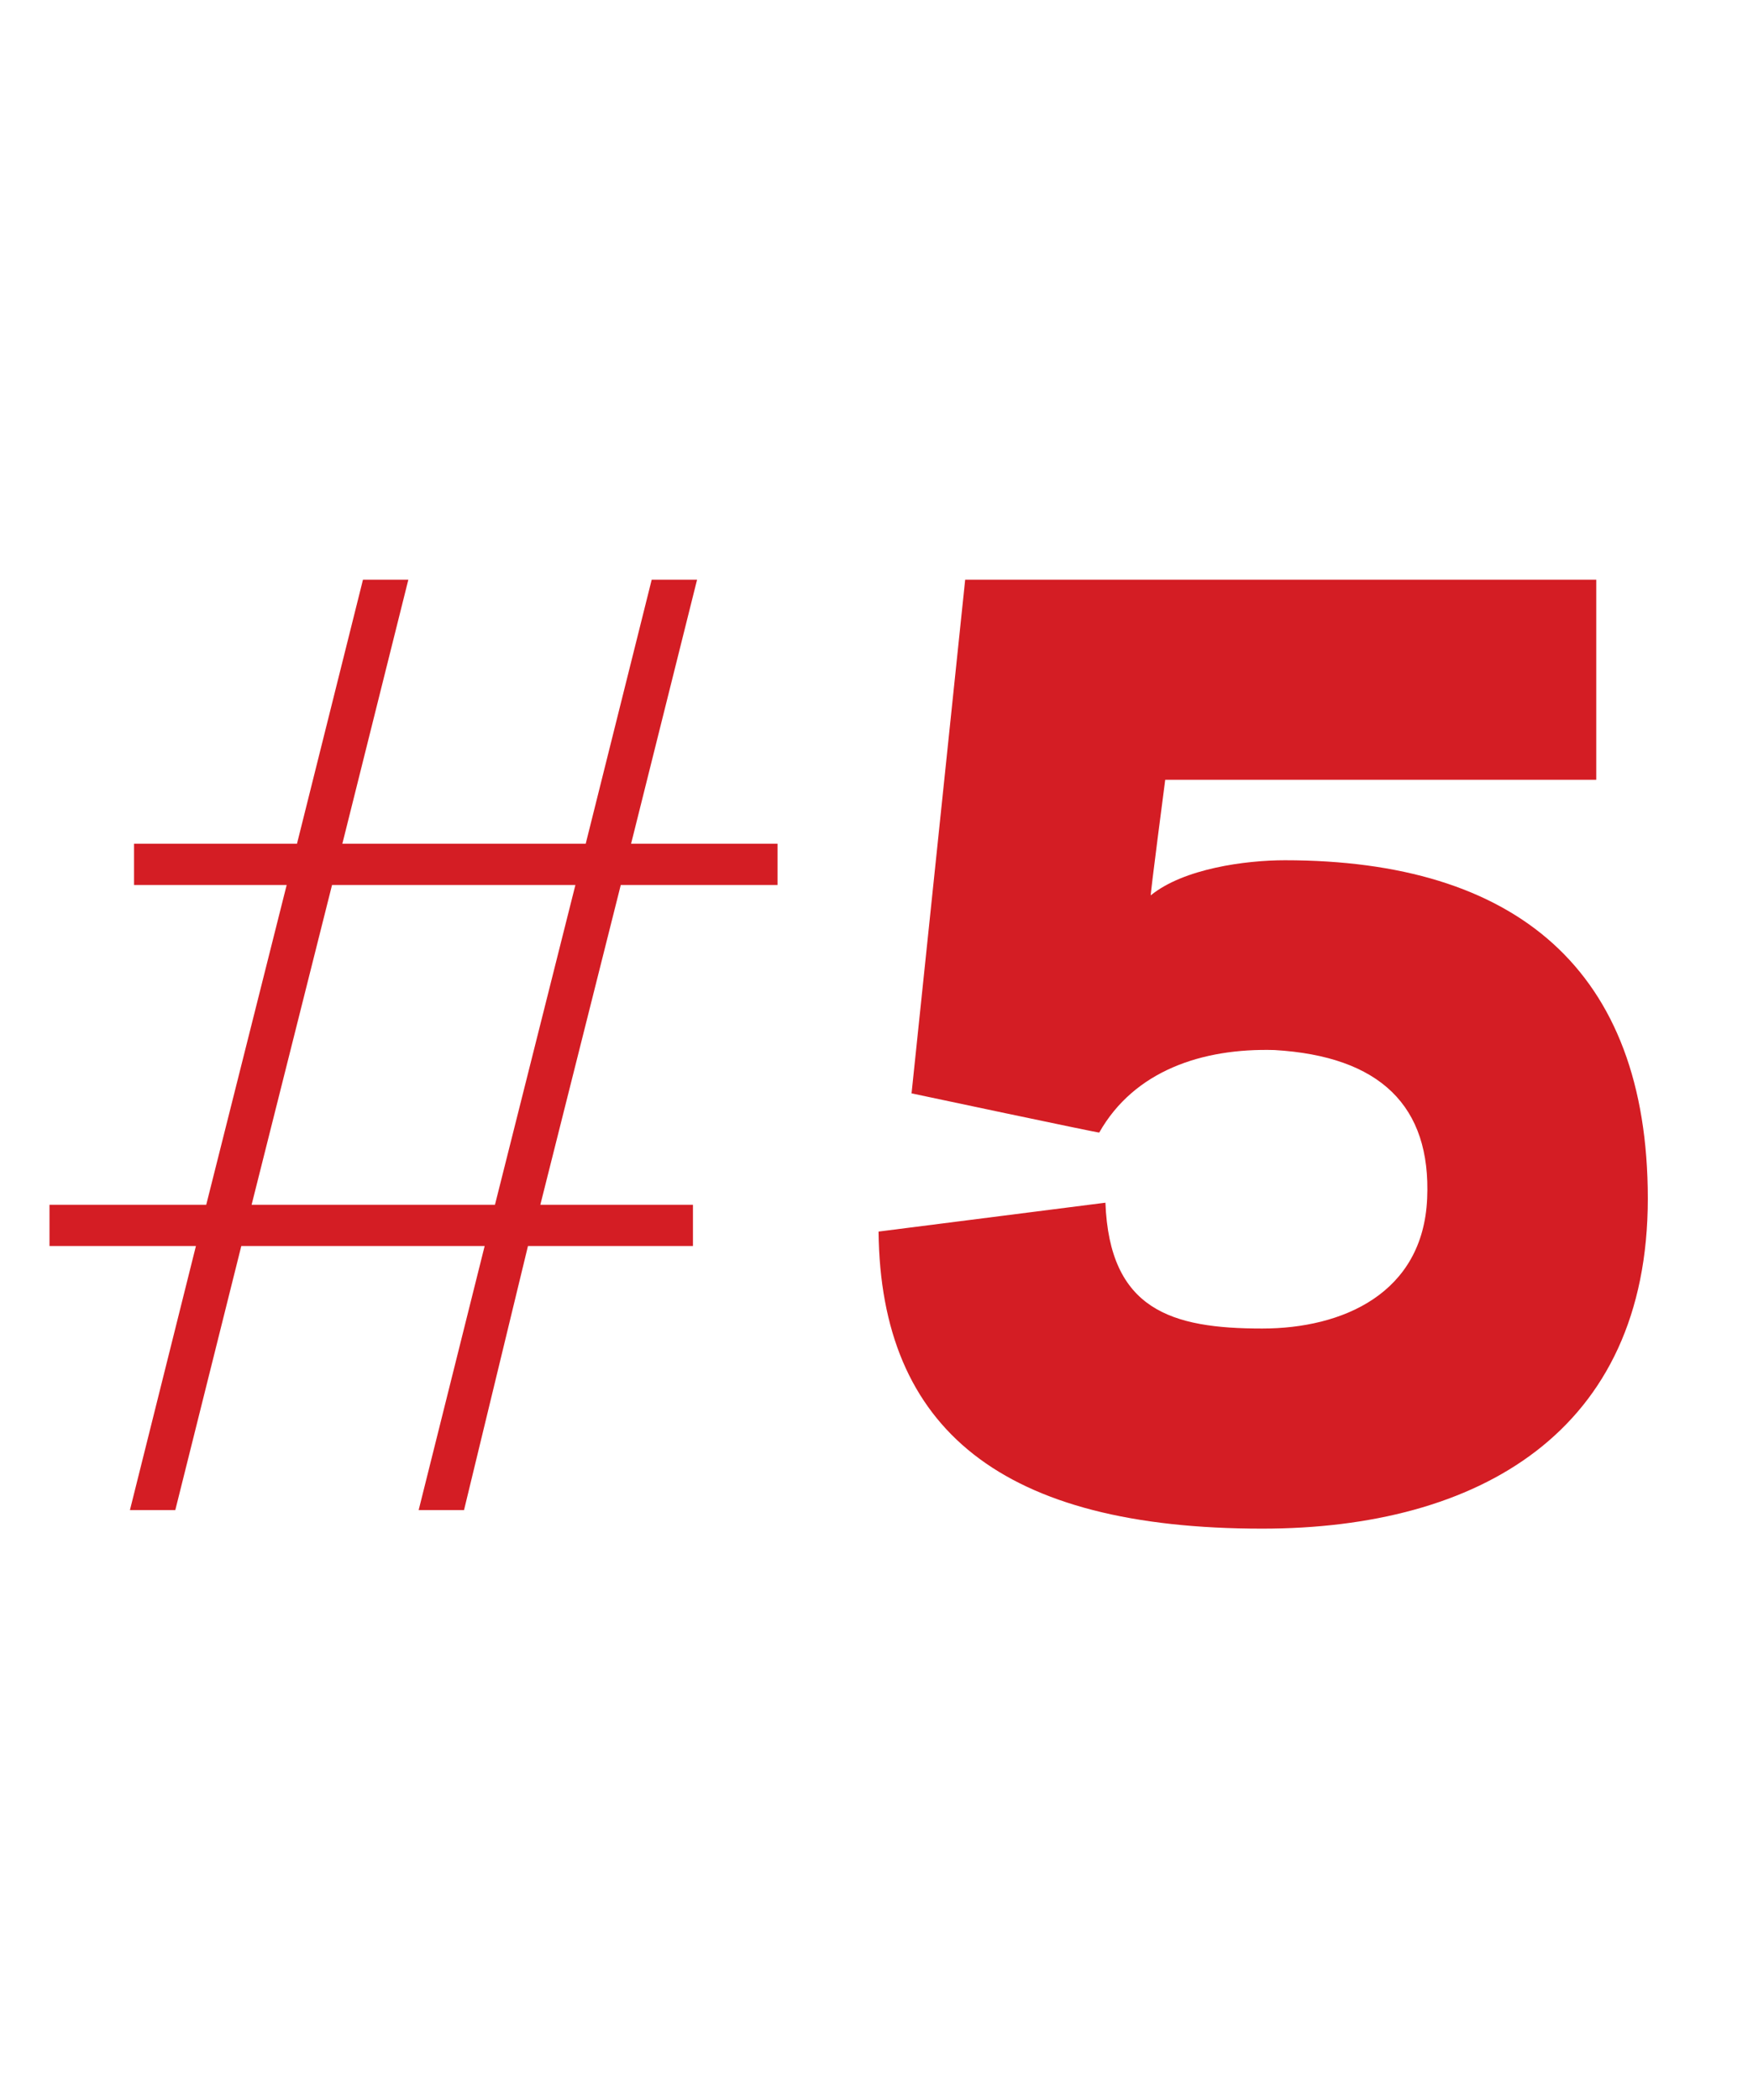
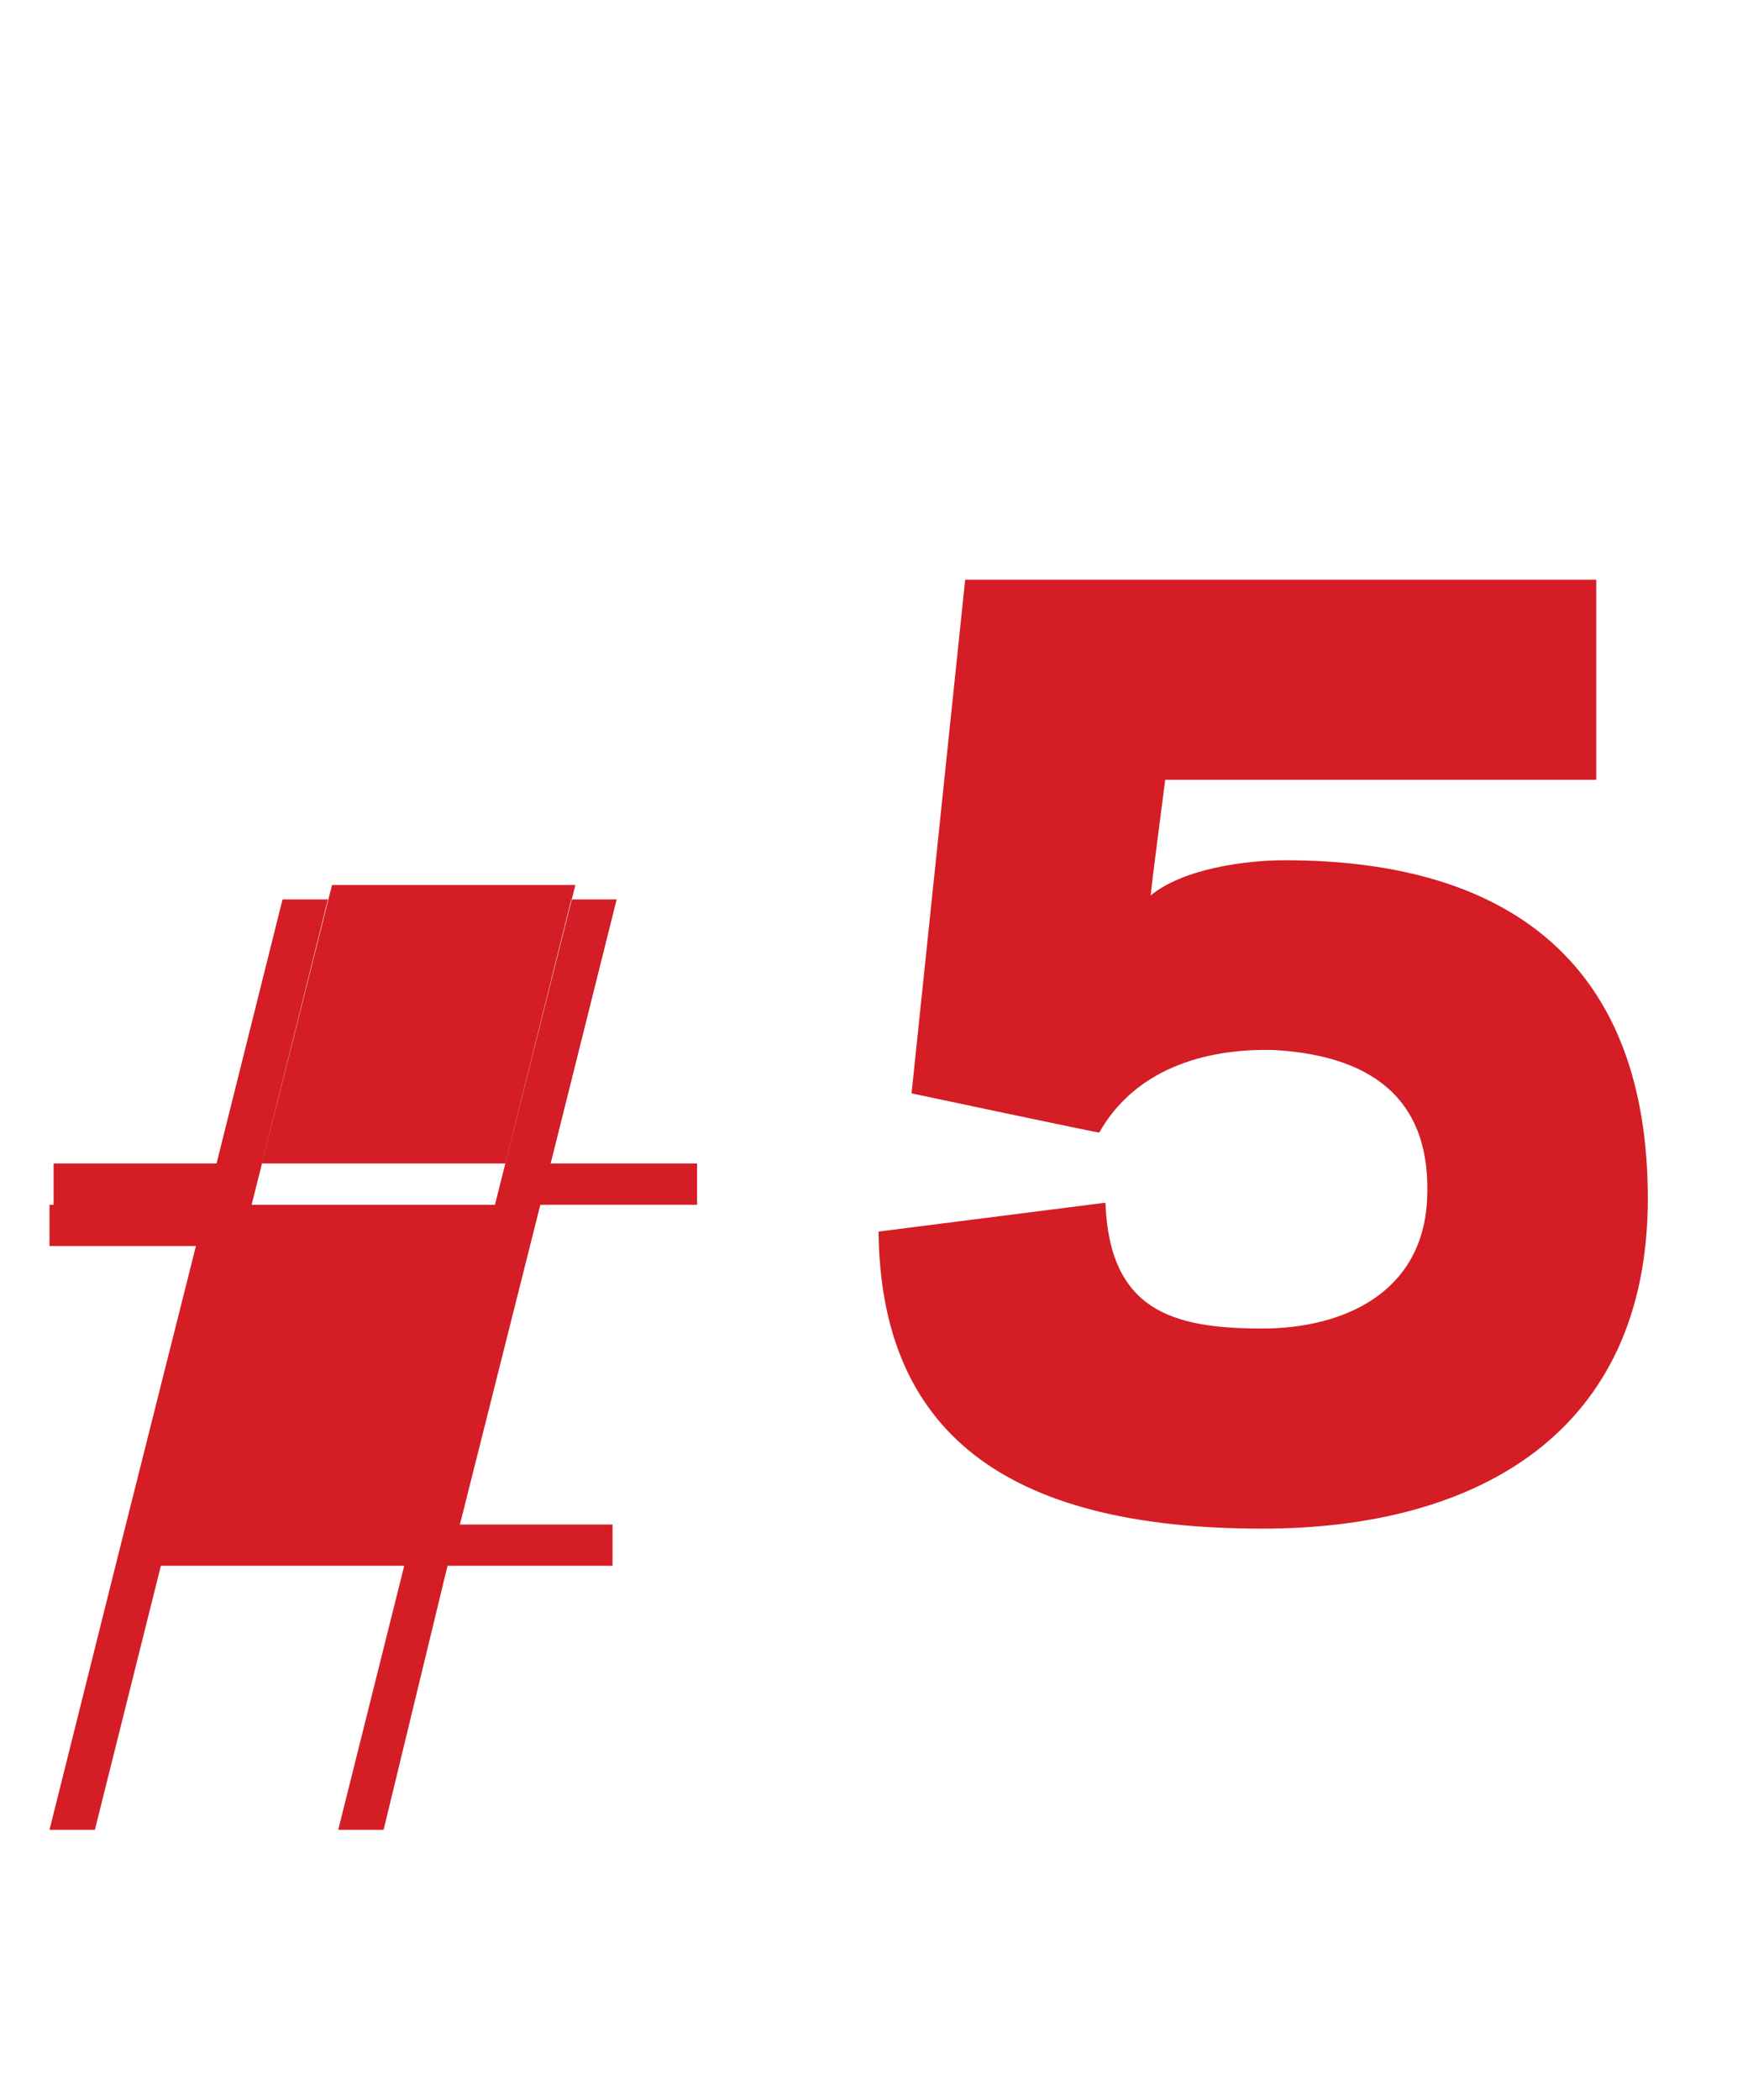
<svg xmlns="http://www.w3.org/2000/svg" version="1.1" width="85px" height="101.8px" viewBox="0 -26 85 101.8" style="top:-26px">
  <desc>#5</desc>
  <defs />
  <g id="Polygon122292">
-     <path d="m9.5 34.4l-7.1 0l0-2l7.6 0l3.9-15.5l-7.4 0l0-2l7.9 0l3.2-12.8l2.2 0l-3.2 12.8l11.8 0l3.2-12.8l2.2 0l-3.2 12.8l7.1 0l0 2l-7.6 0l-3.9 15.5l7.4 0l0 2l-8 0l-3.1 12.8l-2.2 0l3.2-12.8l-11.8 0l-3.2 12.8l-2.2 0l3.2-12.8zm2.7-2l11.8 0l3.9-15.5l-11.8 0l-3.9 15.5zm57-.3c.2-4.5-2.3-6.9-7.4-7.2c-3.5-.1-6.8 1-8.5 4c.04.04-9.1-1.9-9.1-1.9l2.6-24.9l30.6 0l0 9.7l-20.9 0c0 0-.74 5.65-.7 5.6c1.6-1.3 4.6-1.7 6.5-1.7c11.2 0 17.6 5.3 17.6 16.4c0 11.3-8.2 16-18.7 16c-12.6 0-18.5-4.8-18.6-14.4c0 0 11-1.4 11-1.4c.2 5.2 3.2 6.1 7.6 6.1c3.9 0 7.8-1.7 8-6.3z" stroke="none" fill="#d41d24" />
+     <path d="m9.5 34.4l-7.1 0l0-2l7.6 0l-7.4 0l0-2l7.9 0l3.2-12.8l2.2 0l-3.2 12.8l11.8 0l3.2-12.8l2.2 0l-3.2 12.8l7.1 0l0 2l-7.6 0l-3.9 15.5l7.4 0l0 2l-8 0l-3.1 12.8l-2.2 0l3.2-12.8l-11.8 0l-3.2 12.8l-2.2 0l3.2-12.8zm2.7-2l11.8 0l3.9-15.5l-11.8 0l-3.9 15.5zm57-.3c.2-4.5-2.3-6.9-7.4-7.2c-3.5-.1-6.8 1-8.5 4c.04.04-9.1-1.9-9.1-1.9l2.6-24.9l30.6 0l0 9.7l-20.9 0c0 0-.74 5.65-.7 5.6c1.6-1.3 4.6-1.7 6.5-1.7c11.2 0 17.6 5.3 17.6 16.4c0 11.3-8.2 16-18.7 16c-12.6 0-18.5-4.8-18.6-14.4c0 0 11-1.4 11-1.4c.2 5.2 3.2 6.1 7.6 6.1c3.9 0 7.8-1.7 8-6.3z" stroke="none" fill="#d41d24" />
  </g>
</svg>